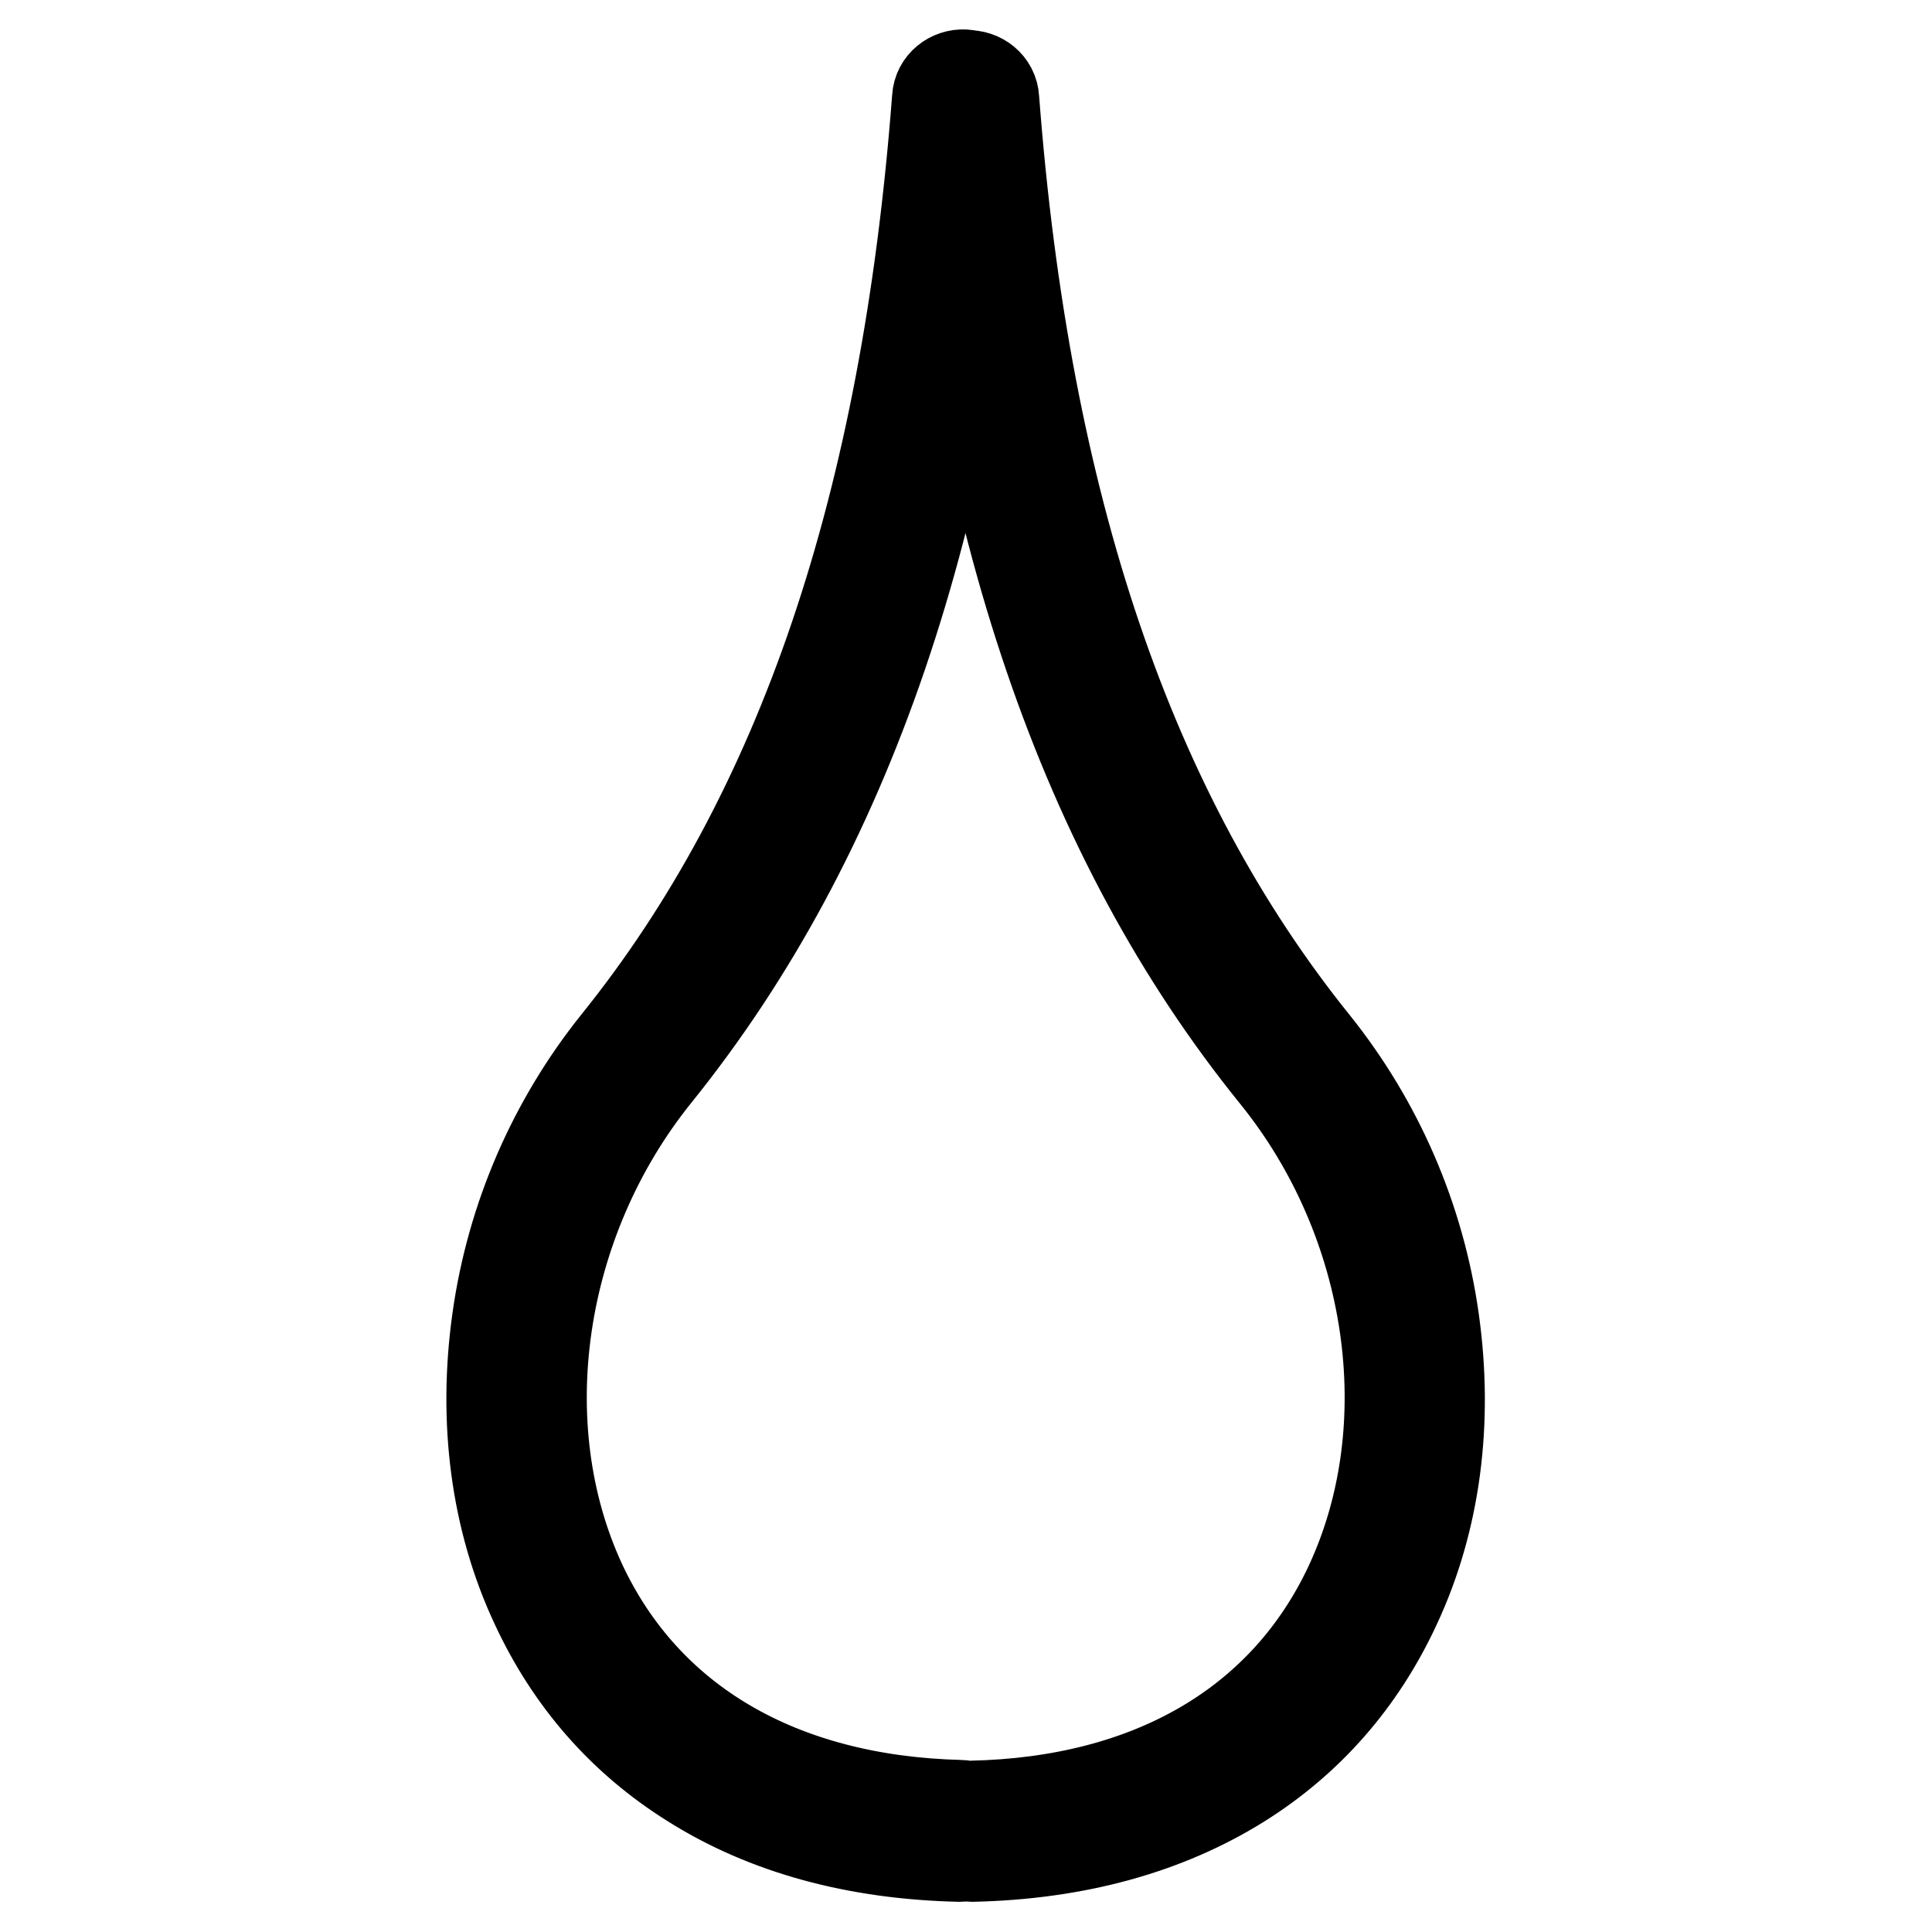
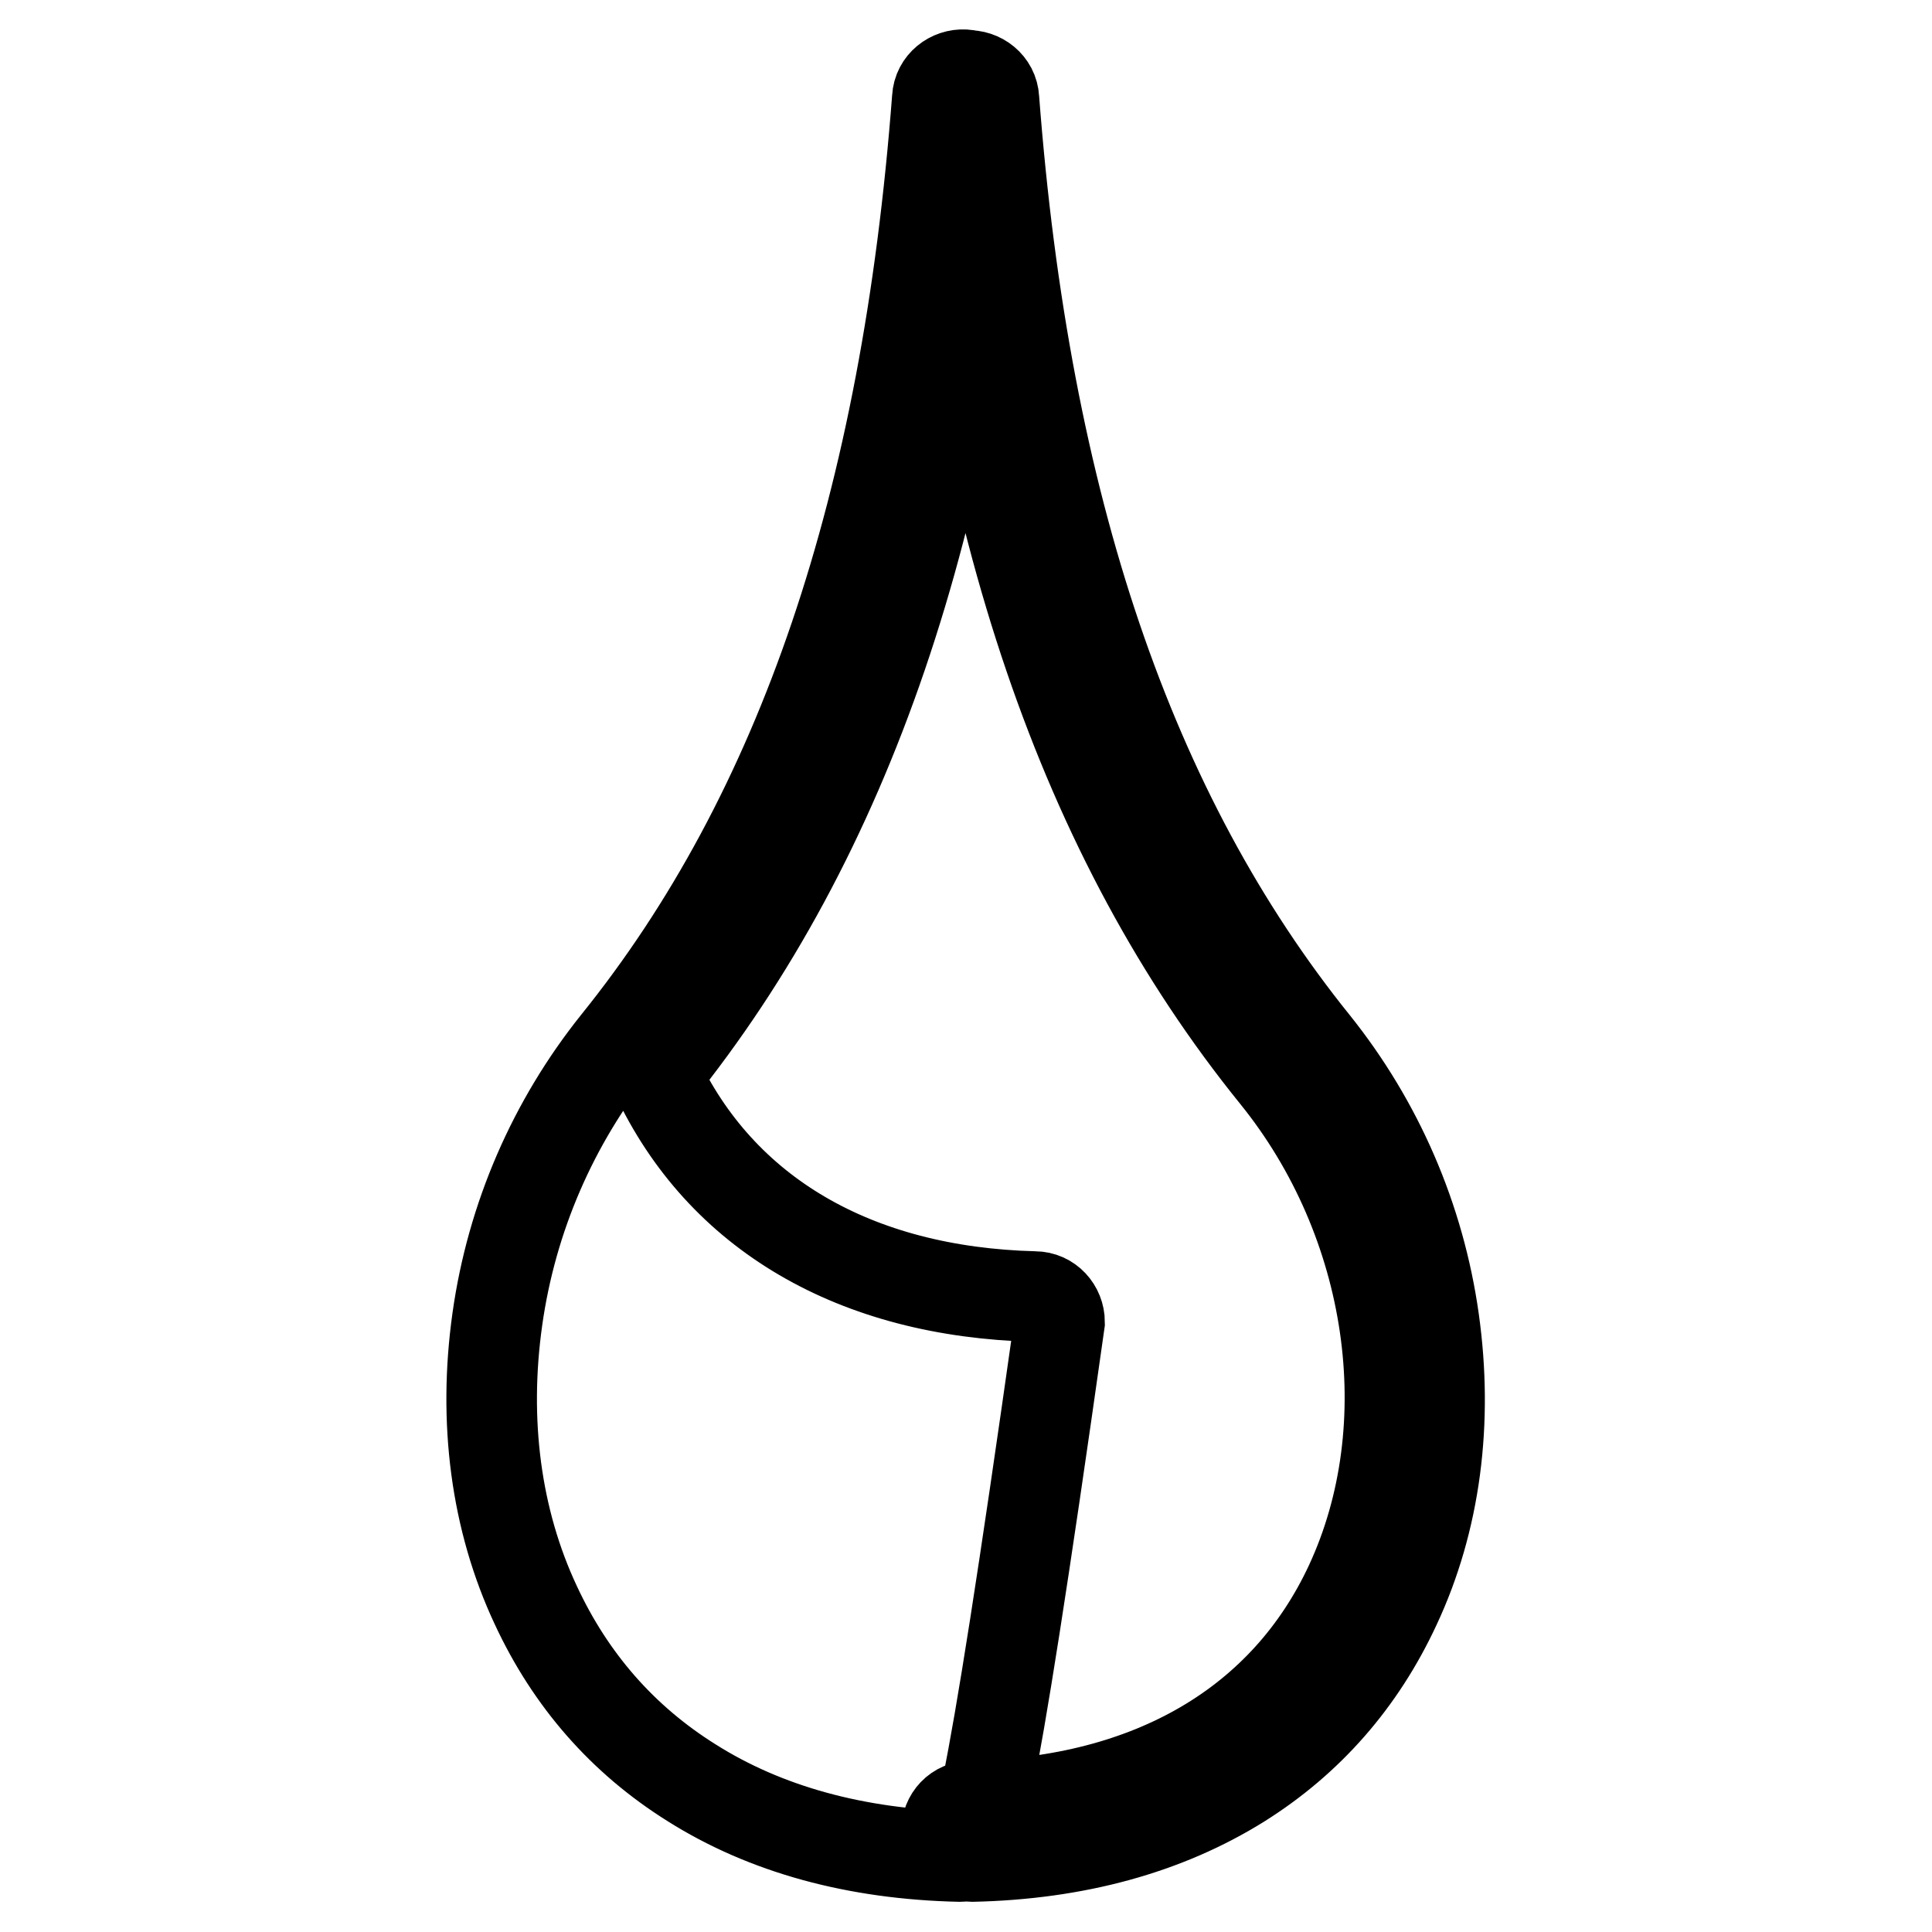
<svg xmlns="http://www.w3.org/2000/svg" version="1.1" x="0px" y="0px" viewBox="0 0 256 256" enable-background="new 0 0 256 256" xml:space="preserve">
  <g>
-     <path stroke-width="12" fill-opacity="0" stroke="#000000" d="M127.2,246C127.2,246,127.2,246,127.2,246c-13.8-0.3-25.8-3.6-35.6-9.8c-9.1-5.7-16-13.6-20.6-23.5 c-5.3-11.3-7-24.4-5.1-37.9c1.9-13.5,7.4-26.1,15.8-36.6c24.5-30.4,38.4-71.3,42.5-125.2c0.1-1.9,1.8-3.2,3.6-3.1 c1.9,0.1,3.2,1.8,3.1,3.6c-4.2,55.3-18.6,97.4-44,128.9c-15.6,19.4-19.6,46.5-9.9,67.4c8.6,18.4,26.4,28.8,50.2,29.4 c1.9,0,3.3,1.6,3.3,3.4C130.6,244.5,129.1,246,127.2,246z M128.8,246c-1.8,0-3.3-1.5-3.4-3.3c0-1.9,1.4-3.4,3.3-3.4 c23.8-0.5,41.6-10.9,50.2-29.4c9.7-20.9,5.8-48-9.9-67.4c-25.4-31.4-39.8-73.6-44-128.9c-0.1-1.9,1.2-3.5,3.1-3.6 c1.8-0.1,3.5,1.2,3.6,3.1c4.1,53.9,18,94.8,42.5,125.2c8.4,10.5,13.9,23.1,15.8,36.6c1.9,13.5,0.2,26.6-5.1,37.9 c-4.6,9.9-11.5,17.8-20.6,23.5C154.5,242.4,142.6,245.7,128.8,246C128.8,246,128.8,246,128.8,246z" />
+     <path stroke-width="12" fill-opacity="0" stroke="#000000" d="M127.2,246C127.2,246,127.2,246,127.2,246c-13.8-0.3-25.8-3.6-35.6-9.8c-9.1-5.7-16-13.6-20.6-23.5 c-5.3-11.3-7-24.4-5.1-37.9c1.9-13.5,7.4-26.1,15.8-36.6c24.5-30.4,38.4-71.3,42.5-125.2c0.1-1.9,1.8-3.2,3.6-3.1 c1.9,0.1,3.2,1.8,3.1,3.6c-4.2,55.3-18.6,97.4-44,128.9c8.6,18.4,26.4,28.8,50.2,29.4 c1.9,0,3.3,1.6,3.3,3.4C130.6,244.5,129.1,246,127.2,246z M128.8,246c-1.8,0-3.3-1.5-3.4-3.3c0-1.9,1.4-3.4,3.3-3.4 c23.8-0.5,41.6-10.9,50.2-29.4c9.7-20.9,5.8-48-9.9-67.4c-25.4-31.4-39.8-73.6-44-128.9c-0.1-1.9,1.2-3.5,3.1-3.6 c1.8-0.1,3.5,1.2,3.6,3.1c4.1,53.9,18,94.8,42.5,125.2c8.4,10.5,13.9,23.1,15.8,36.6c1.9,13.5,0.2,26.6-5.1,37.9 c-4.6,9.9-11.5,17.8-20.6,23.5C154.5,242.4,142.6,245.7,128.8,246C128.8,246,128.8,246,128.8,246z" />
  </g>
</svg>